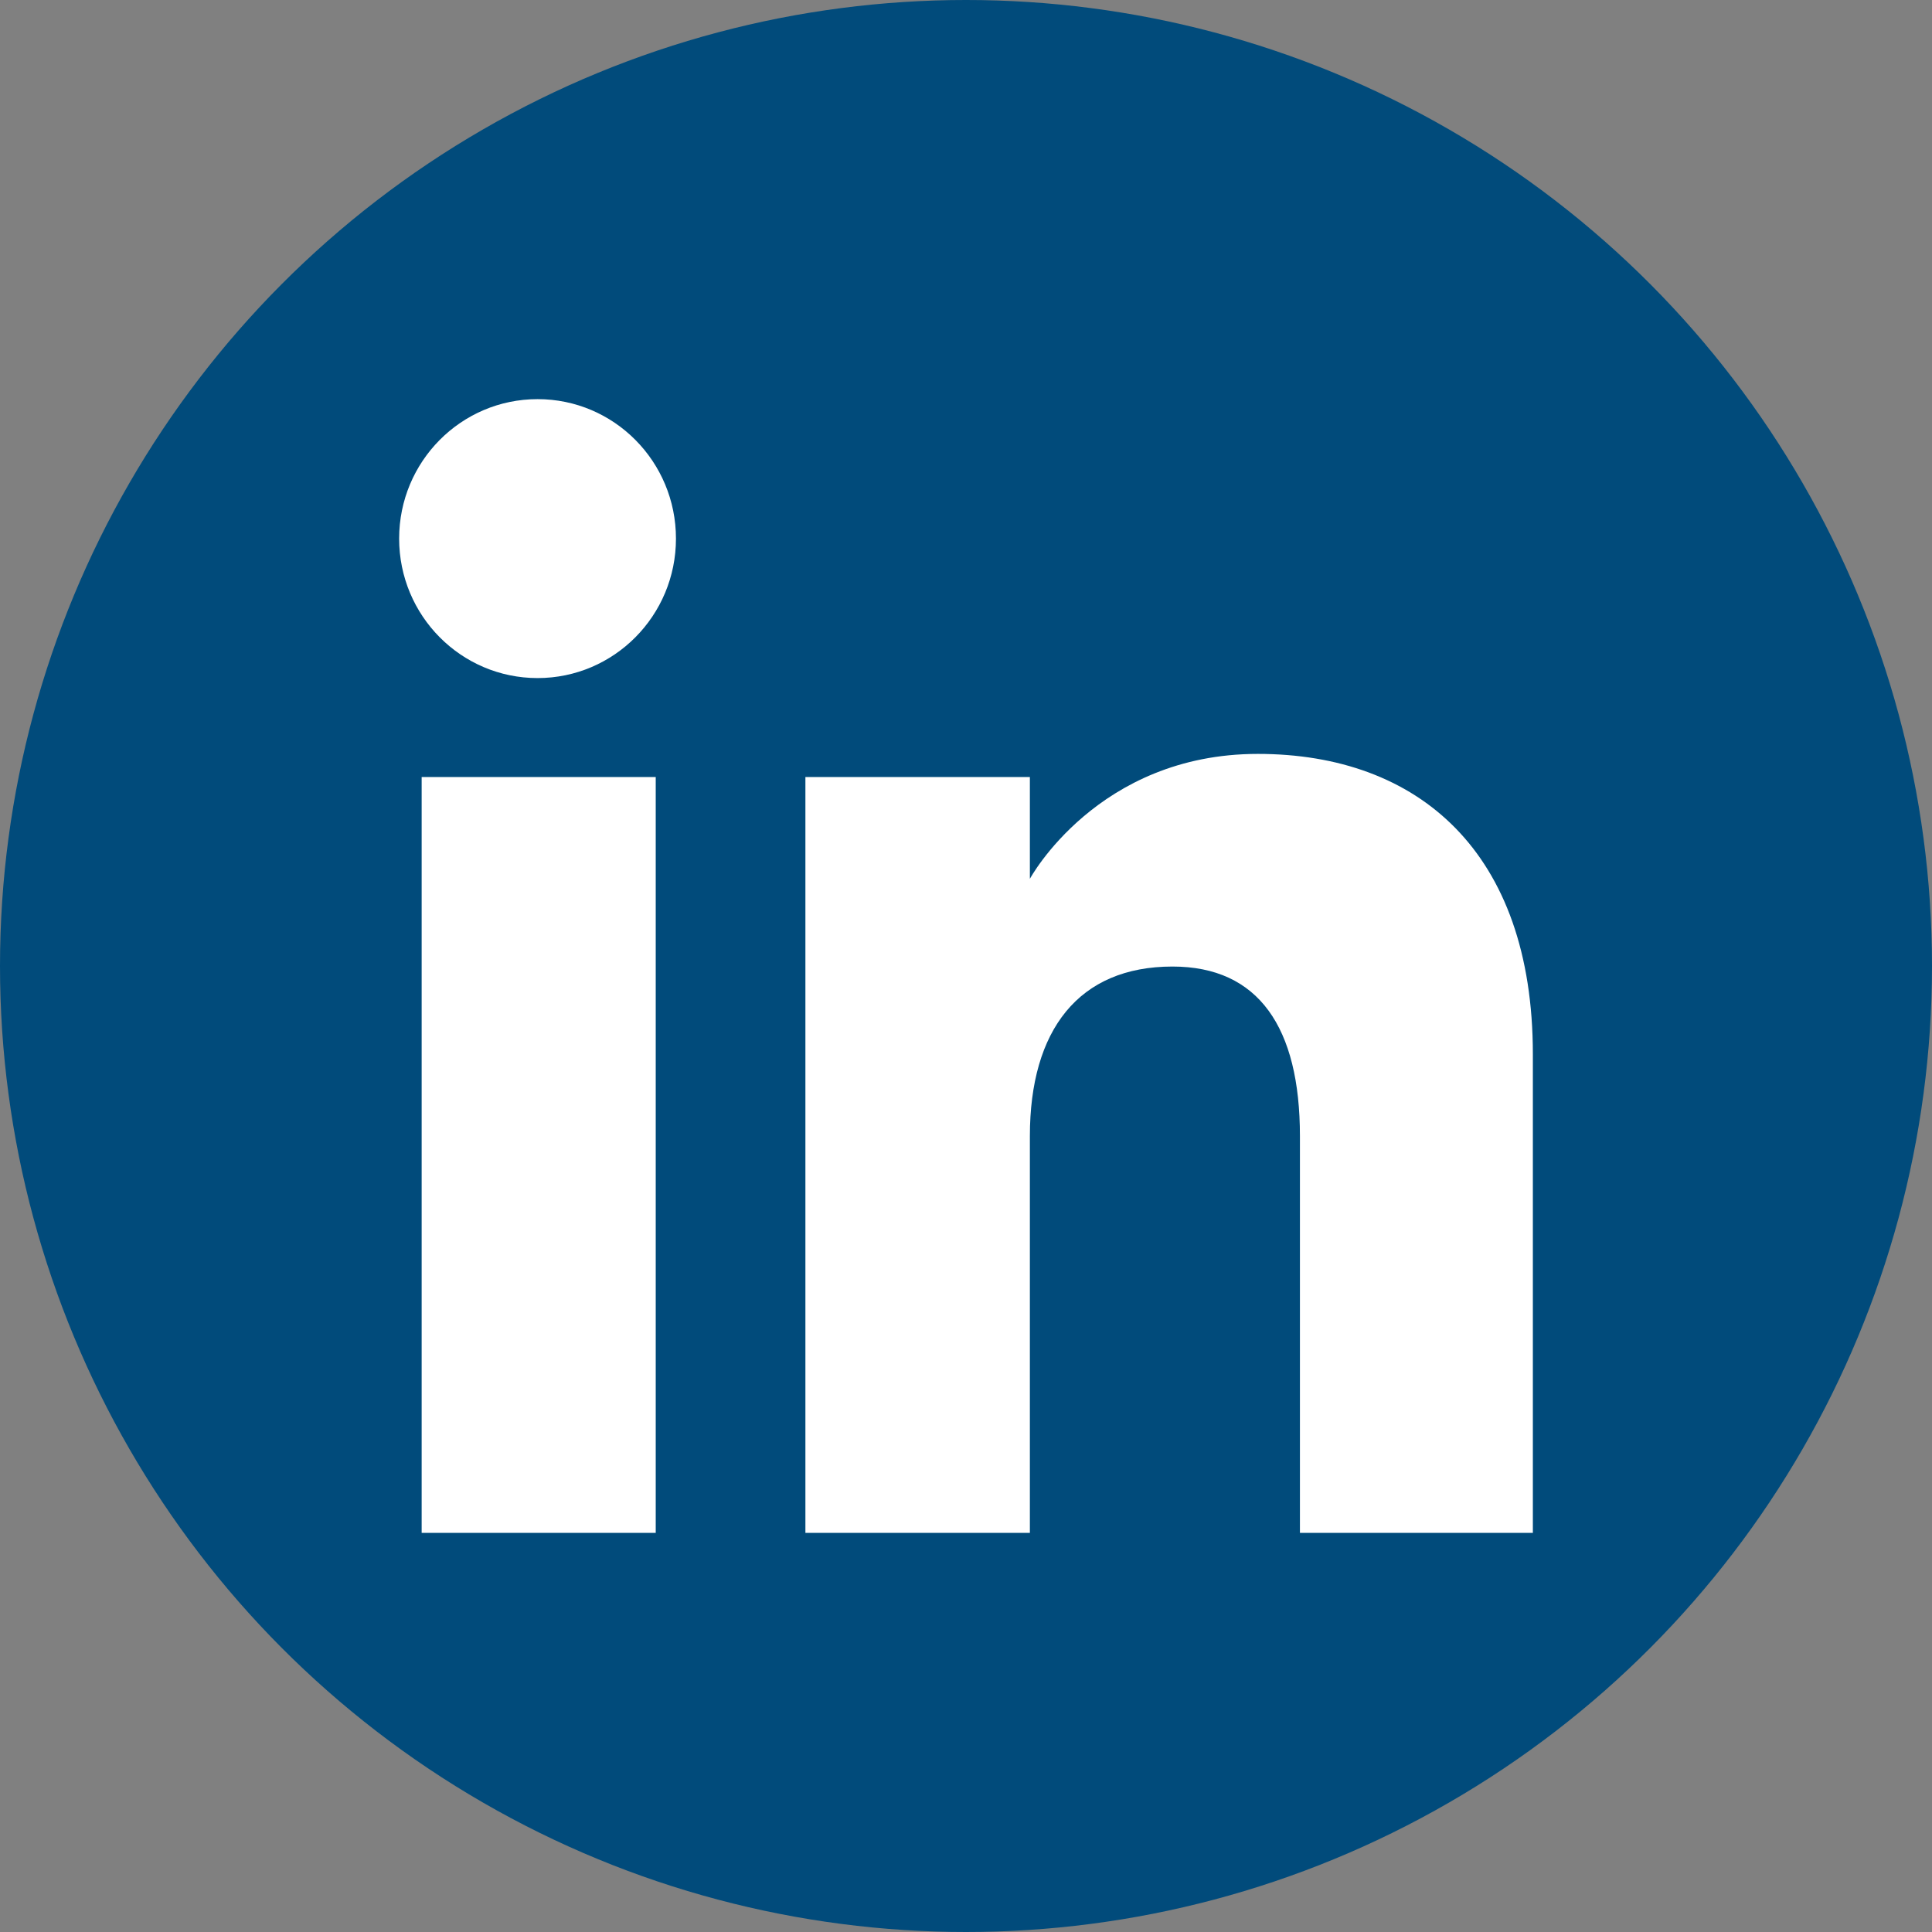
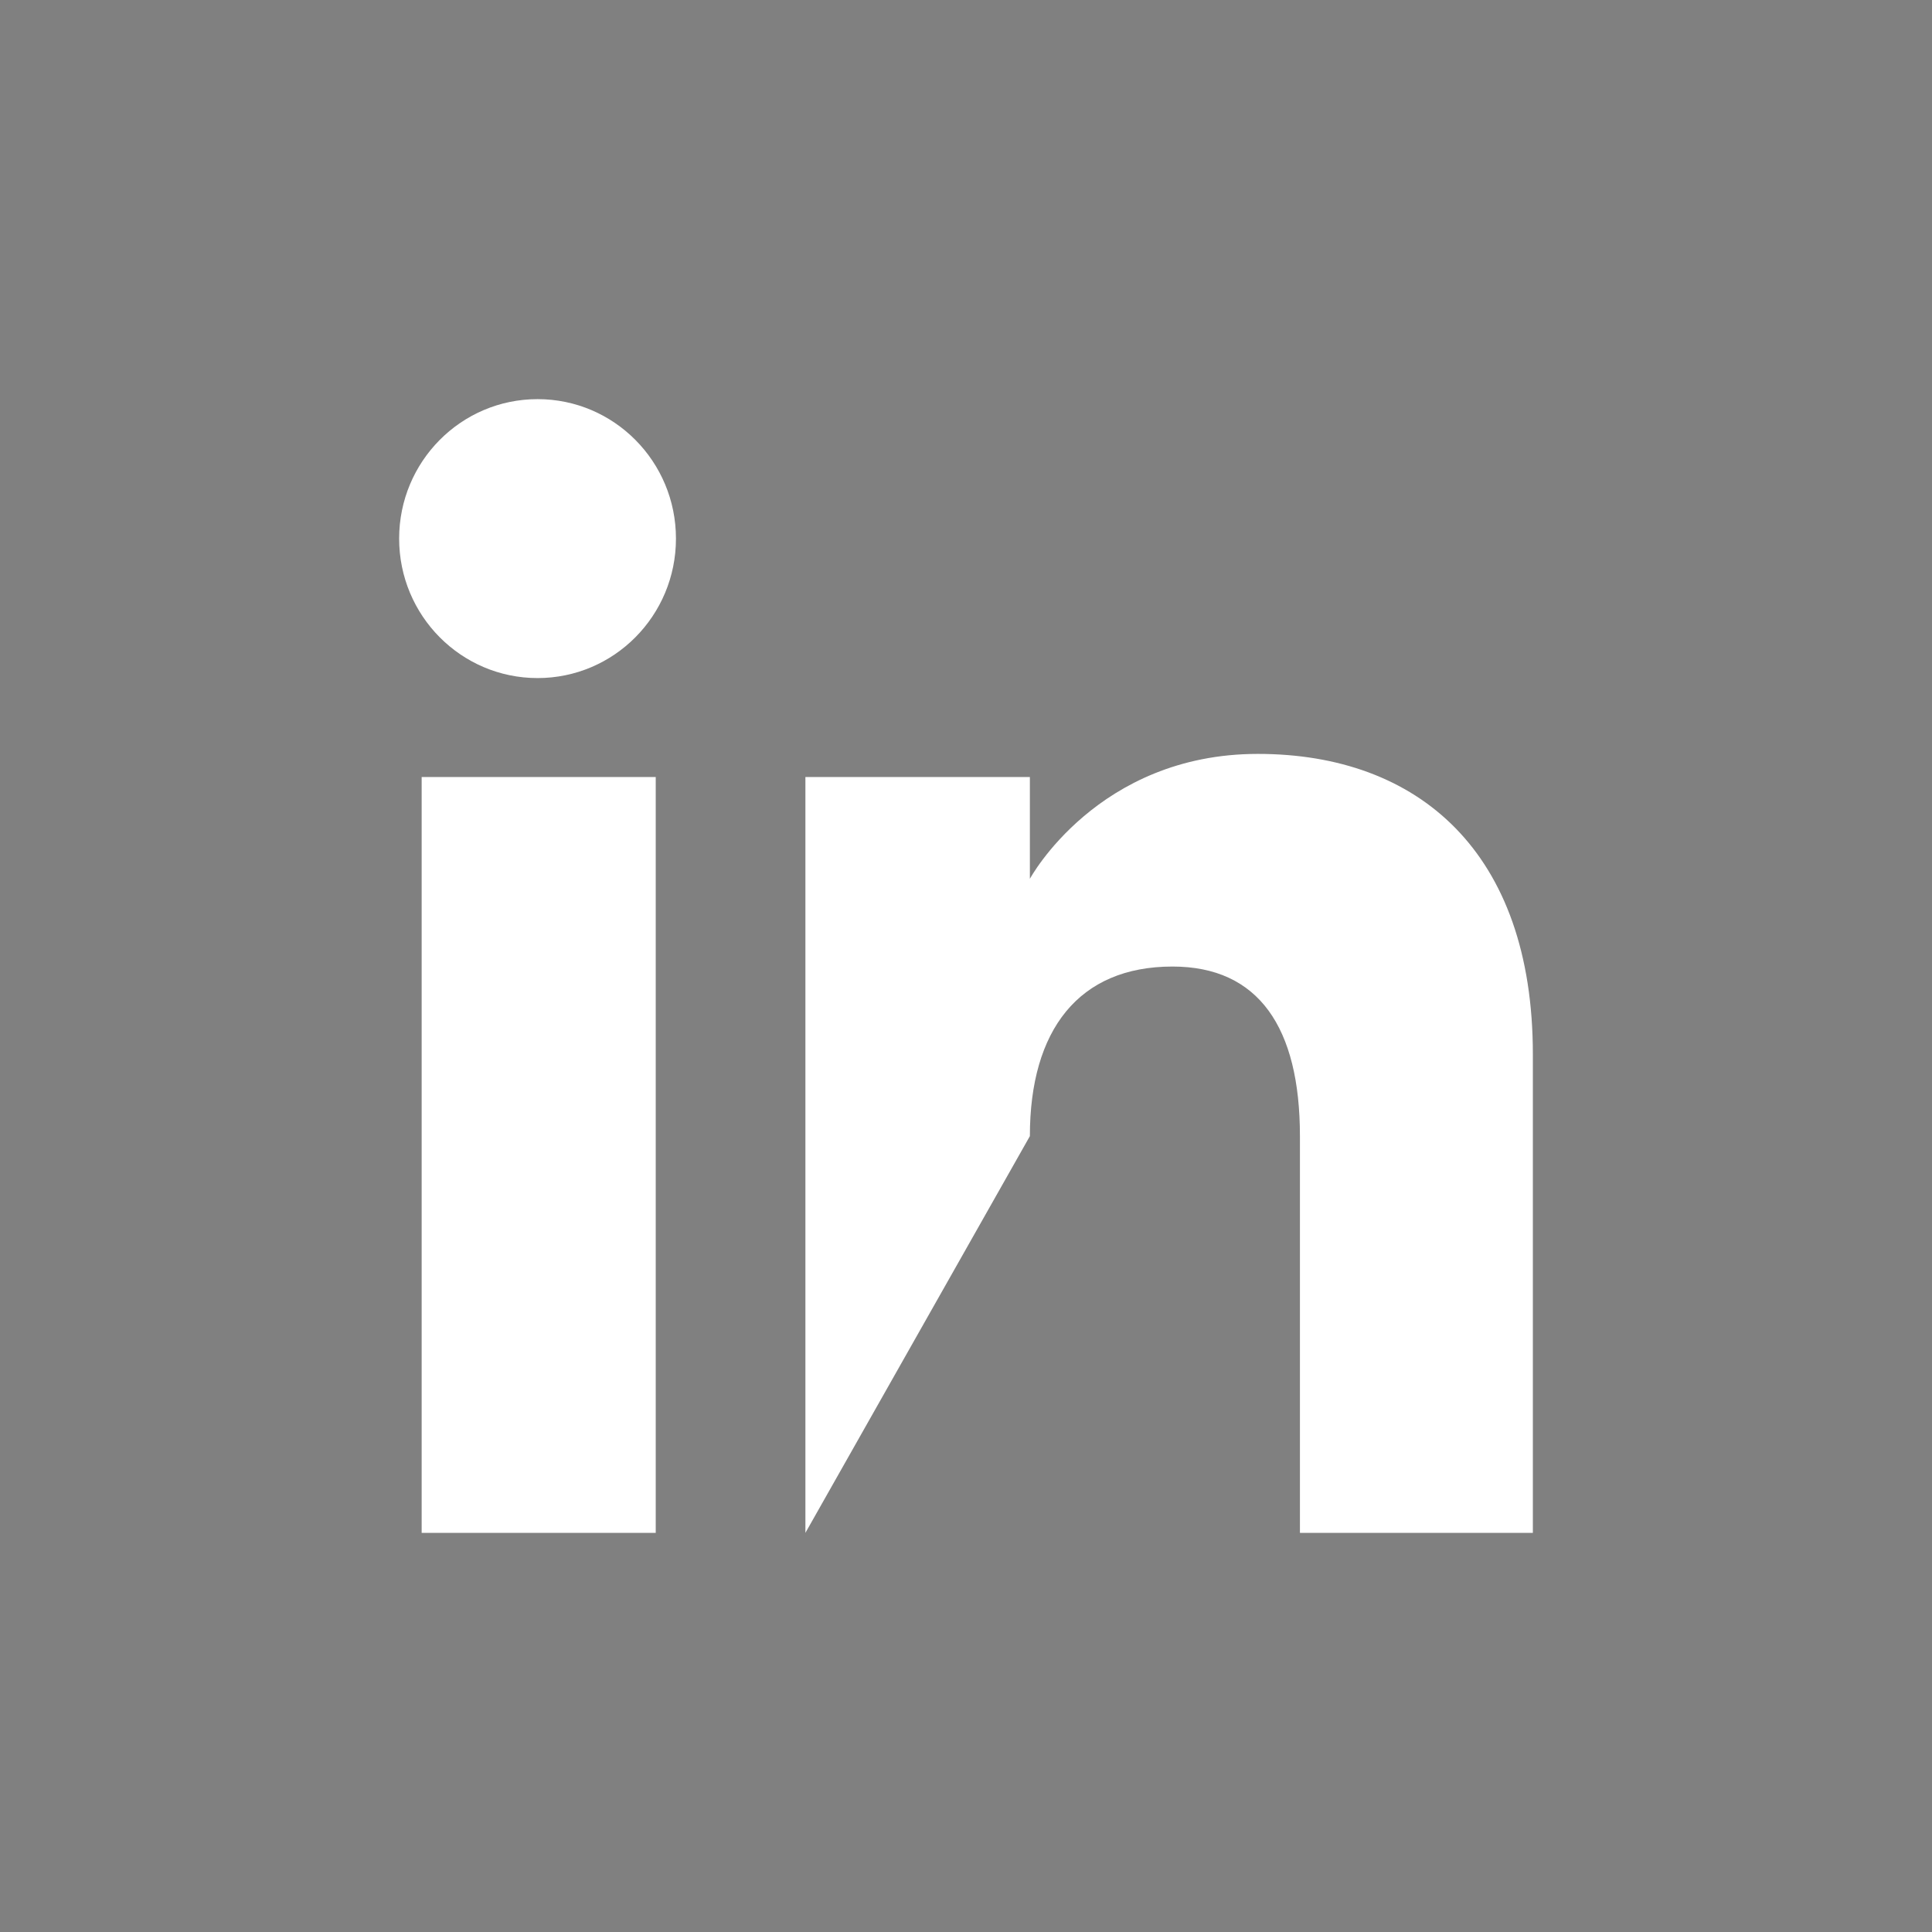
<svg xmlns="http://www.w3.org/2000/svg" width="32" height="32" viewBox="0 0 32 32">
  <rect x="0" y="0" width="32" height="32" fill="#808080" stroke="none" />
-   <circle cx="16" cy="16" r="16" style="fill: rgb(1, 75, 123);" />
-   <path d="M 10.861 25.389 L 6.984 25.389 L 6.984 12.87 L 10.861 12.87 L 10.861 25.389 Z M 8.904 11.231 C 7.637 11.231 6.611 10.197 6.611 8.921 C 6.611 7.645 7.637 6.611 8.904 6.611 C 10.171 6.611 11.196 7.645 11.196 8.921 C 11.196 10.197 10.17 11.231 8.904 11.231 Z M 25.389 25.389 L 21.531 25.389 L 21.531 18.818 C 21.531 17.016 20.846 16.009 19.42 16.009 C 17.869 16.009 17.058 17.057 17.058 18.818 L 17.058 25.389 L 13.34 25.389 L 13.34 12.87 L 17.058 12.87 L 17.058 14.556 C 17.058 14.556 18.176 12.487 20.833 12.487 C 23.49 12.487 25.389 14.108 25.389 17.462 L 25.389 25.388 L 25.389 25.389 Z" fill-rule="evenodd" style="fill: rgb(255, 255, 255);" />
+   <path d="M 10.861 25.389 L 6.984 25.389 L 6.984 12.87 L 10.861 12.87 L 10.861 25.389 Z M 8.904 11.231 C 7.637 11.231 6.611 10.197 6.611 8.921 C 6.611 7.645 7.637 6.611 8.904 6.611 C 10.171 6.611 11.196 7.645 11.196 8.921 C 11.196 10.197 10.17 11.231 8.904 11.231 Z M 25.389 25.389 L 21.531 25.389 L 21.531 18.818 C 21.531 17.016 20.846 16.009 19.42 16.009 C 17.869 16.009 17.058 17.057 17.058 18.818 L 13.34 25.389 L 13.34 12.87 L 17.058 12.87 L 17.058 14.556 C 17.058 14.556 18.176 12.487 20.833 12.487 C 23.49 12.487 25.389 14.108 25.389 17.462 L 25.389 25.388 L 25.389 25.389 Z" fill-rule="evenodd" style="fill: rgb(255, 255, 255);" />
</svg>